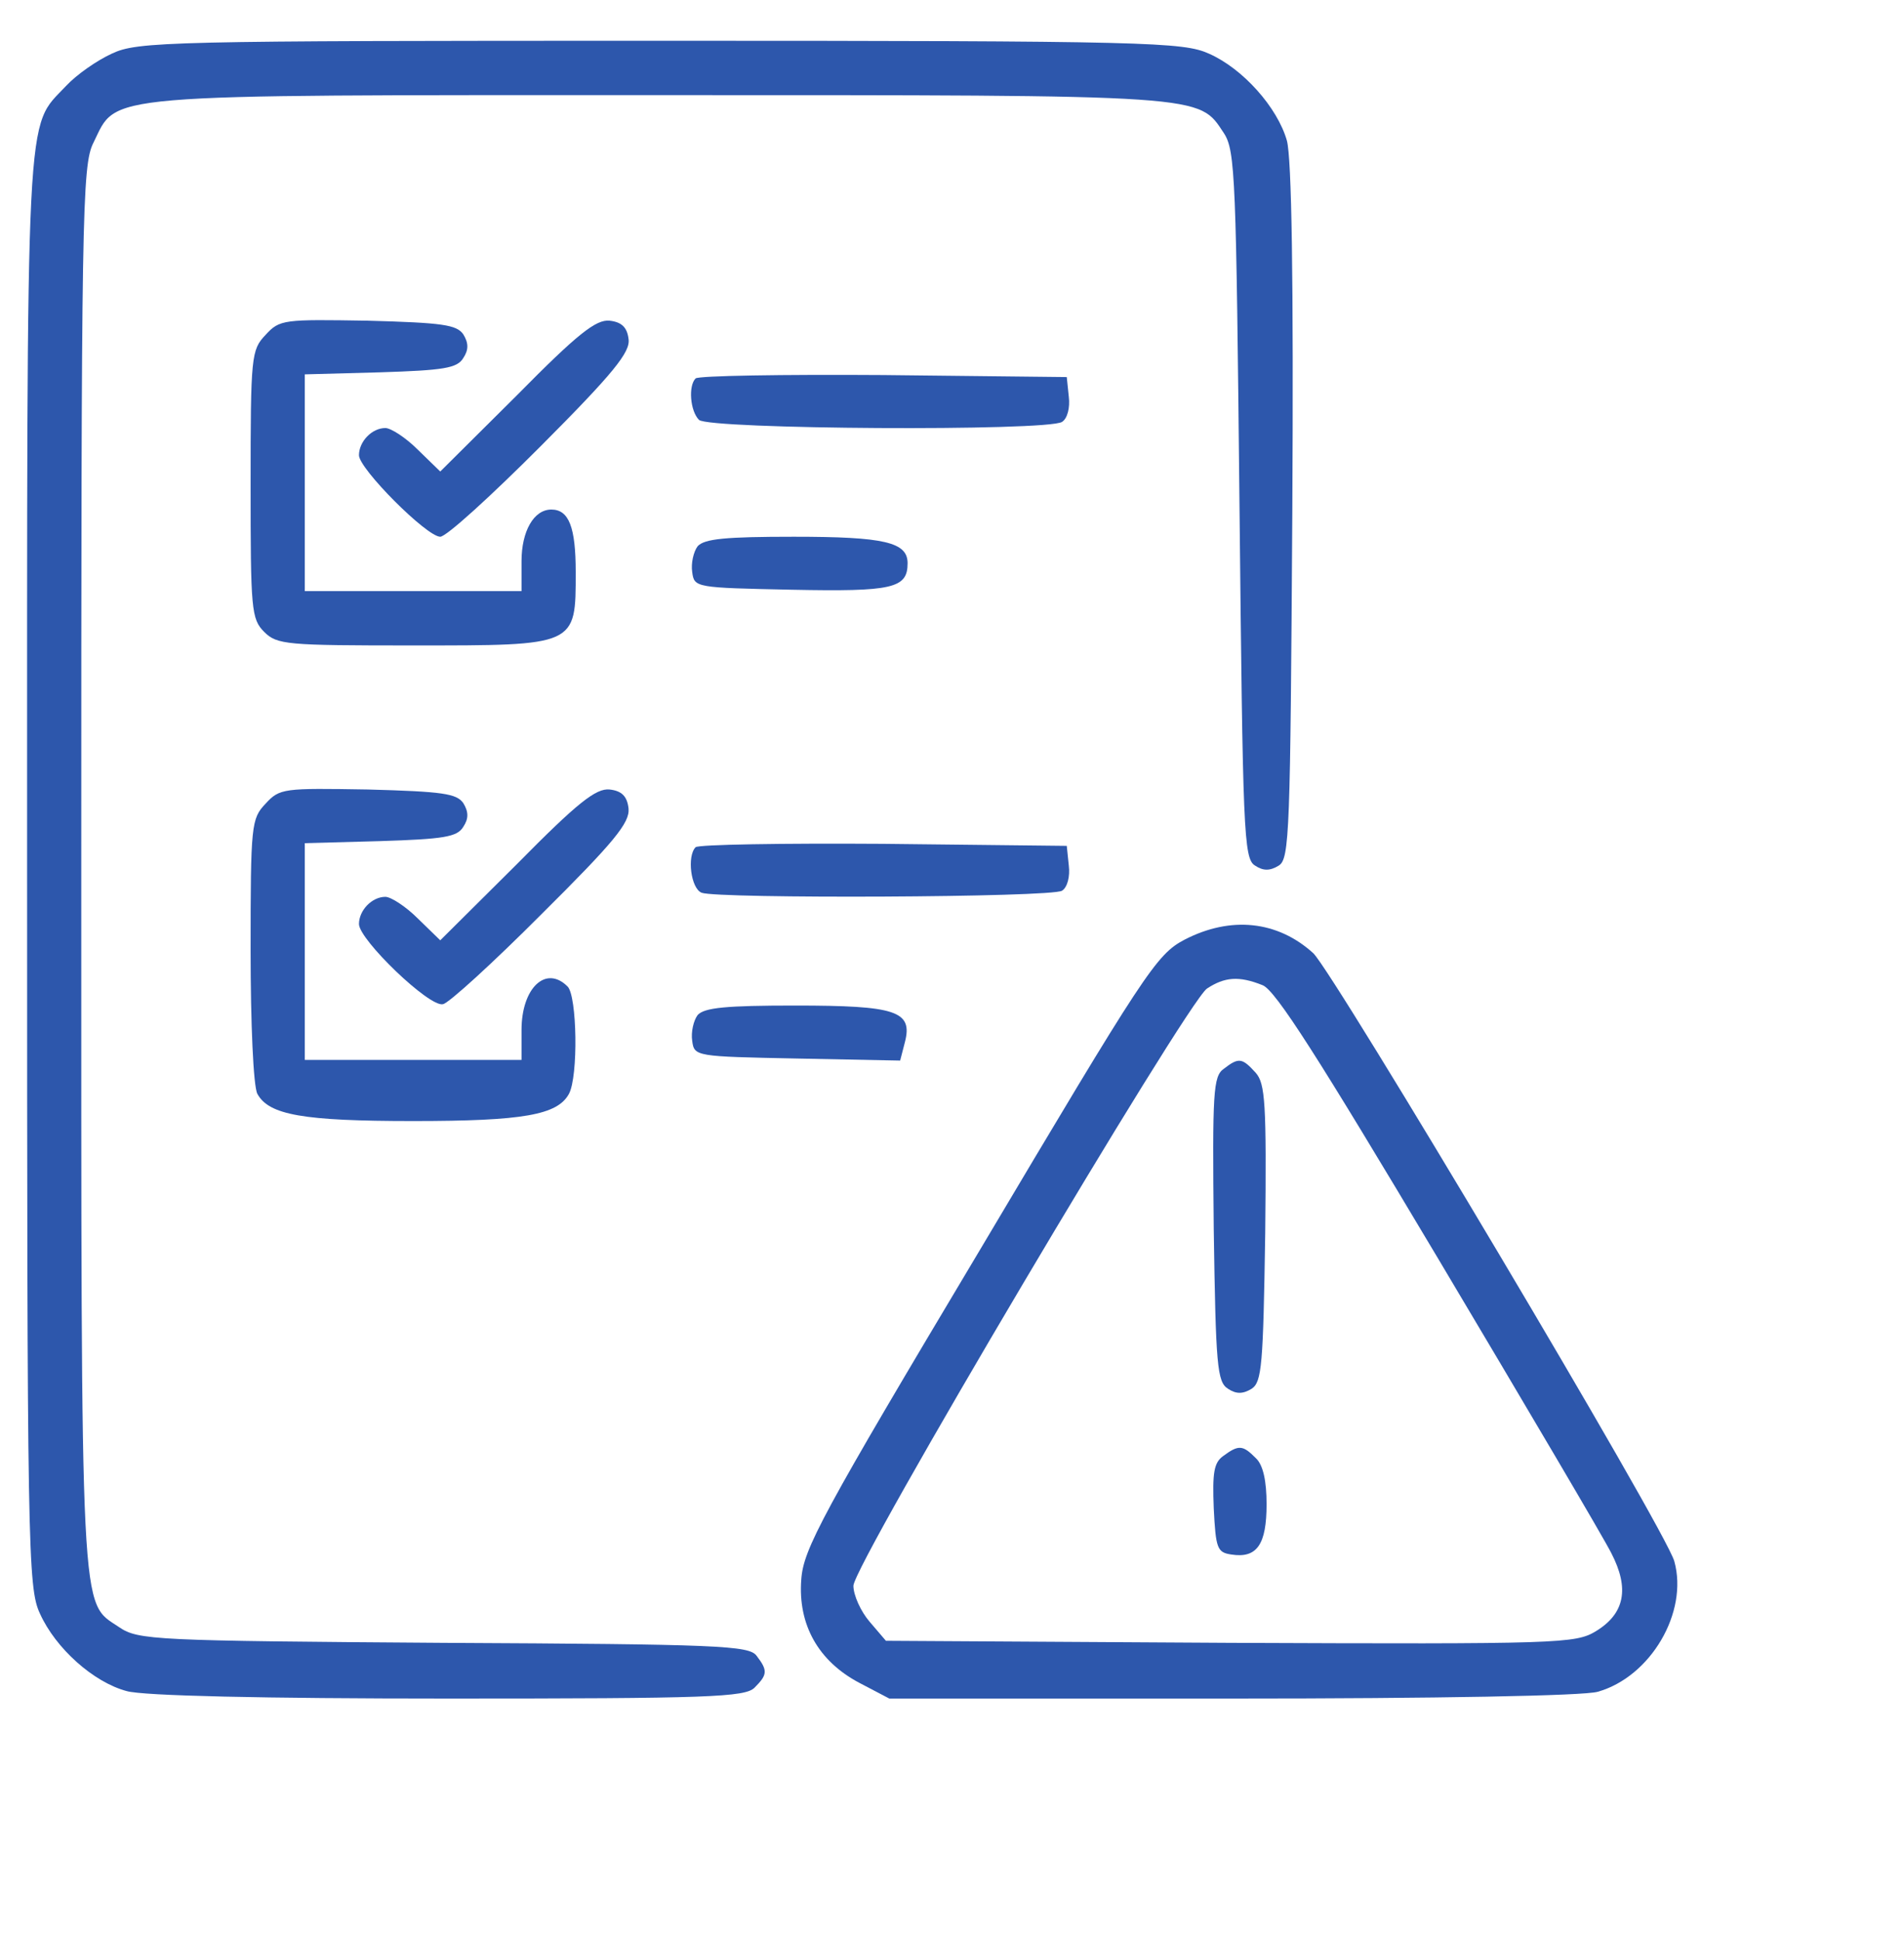
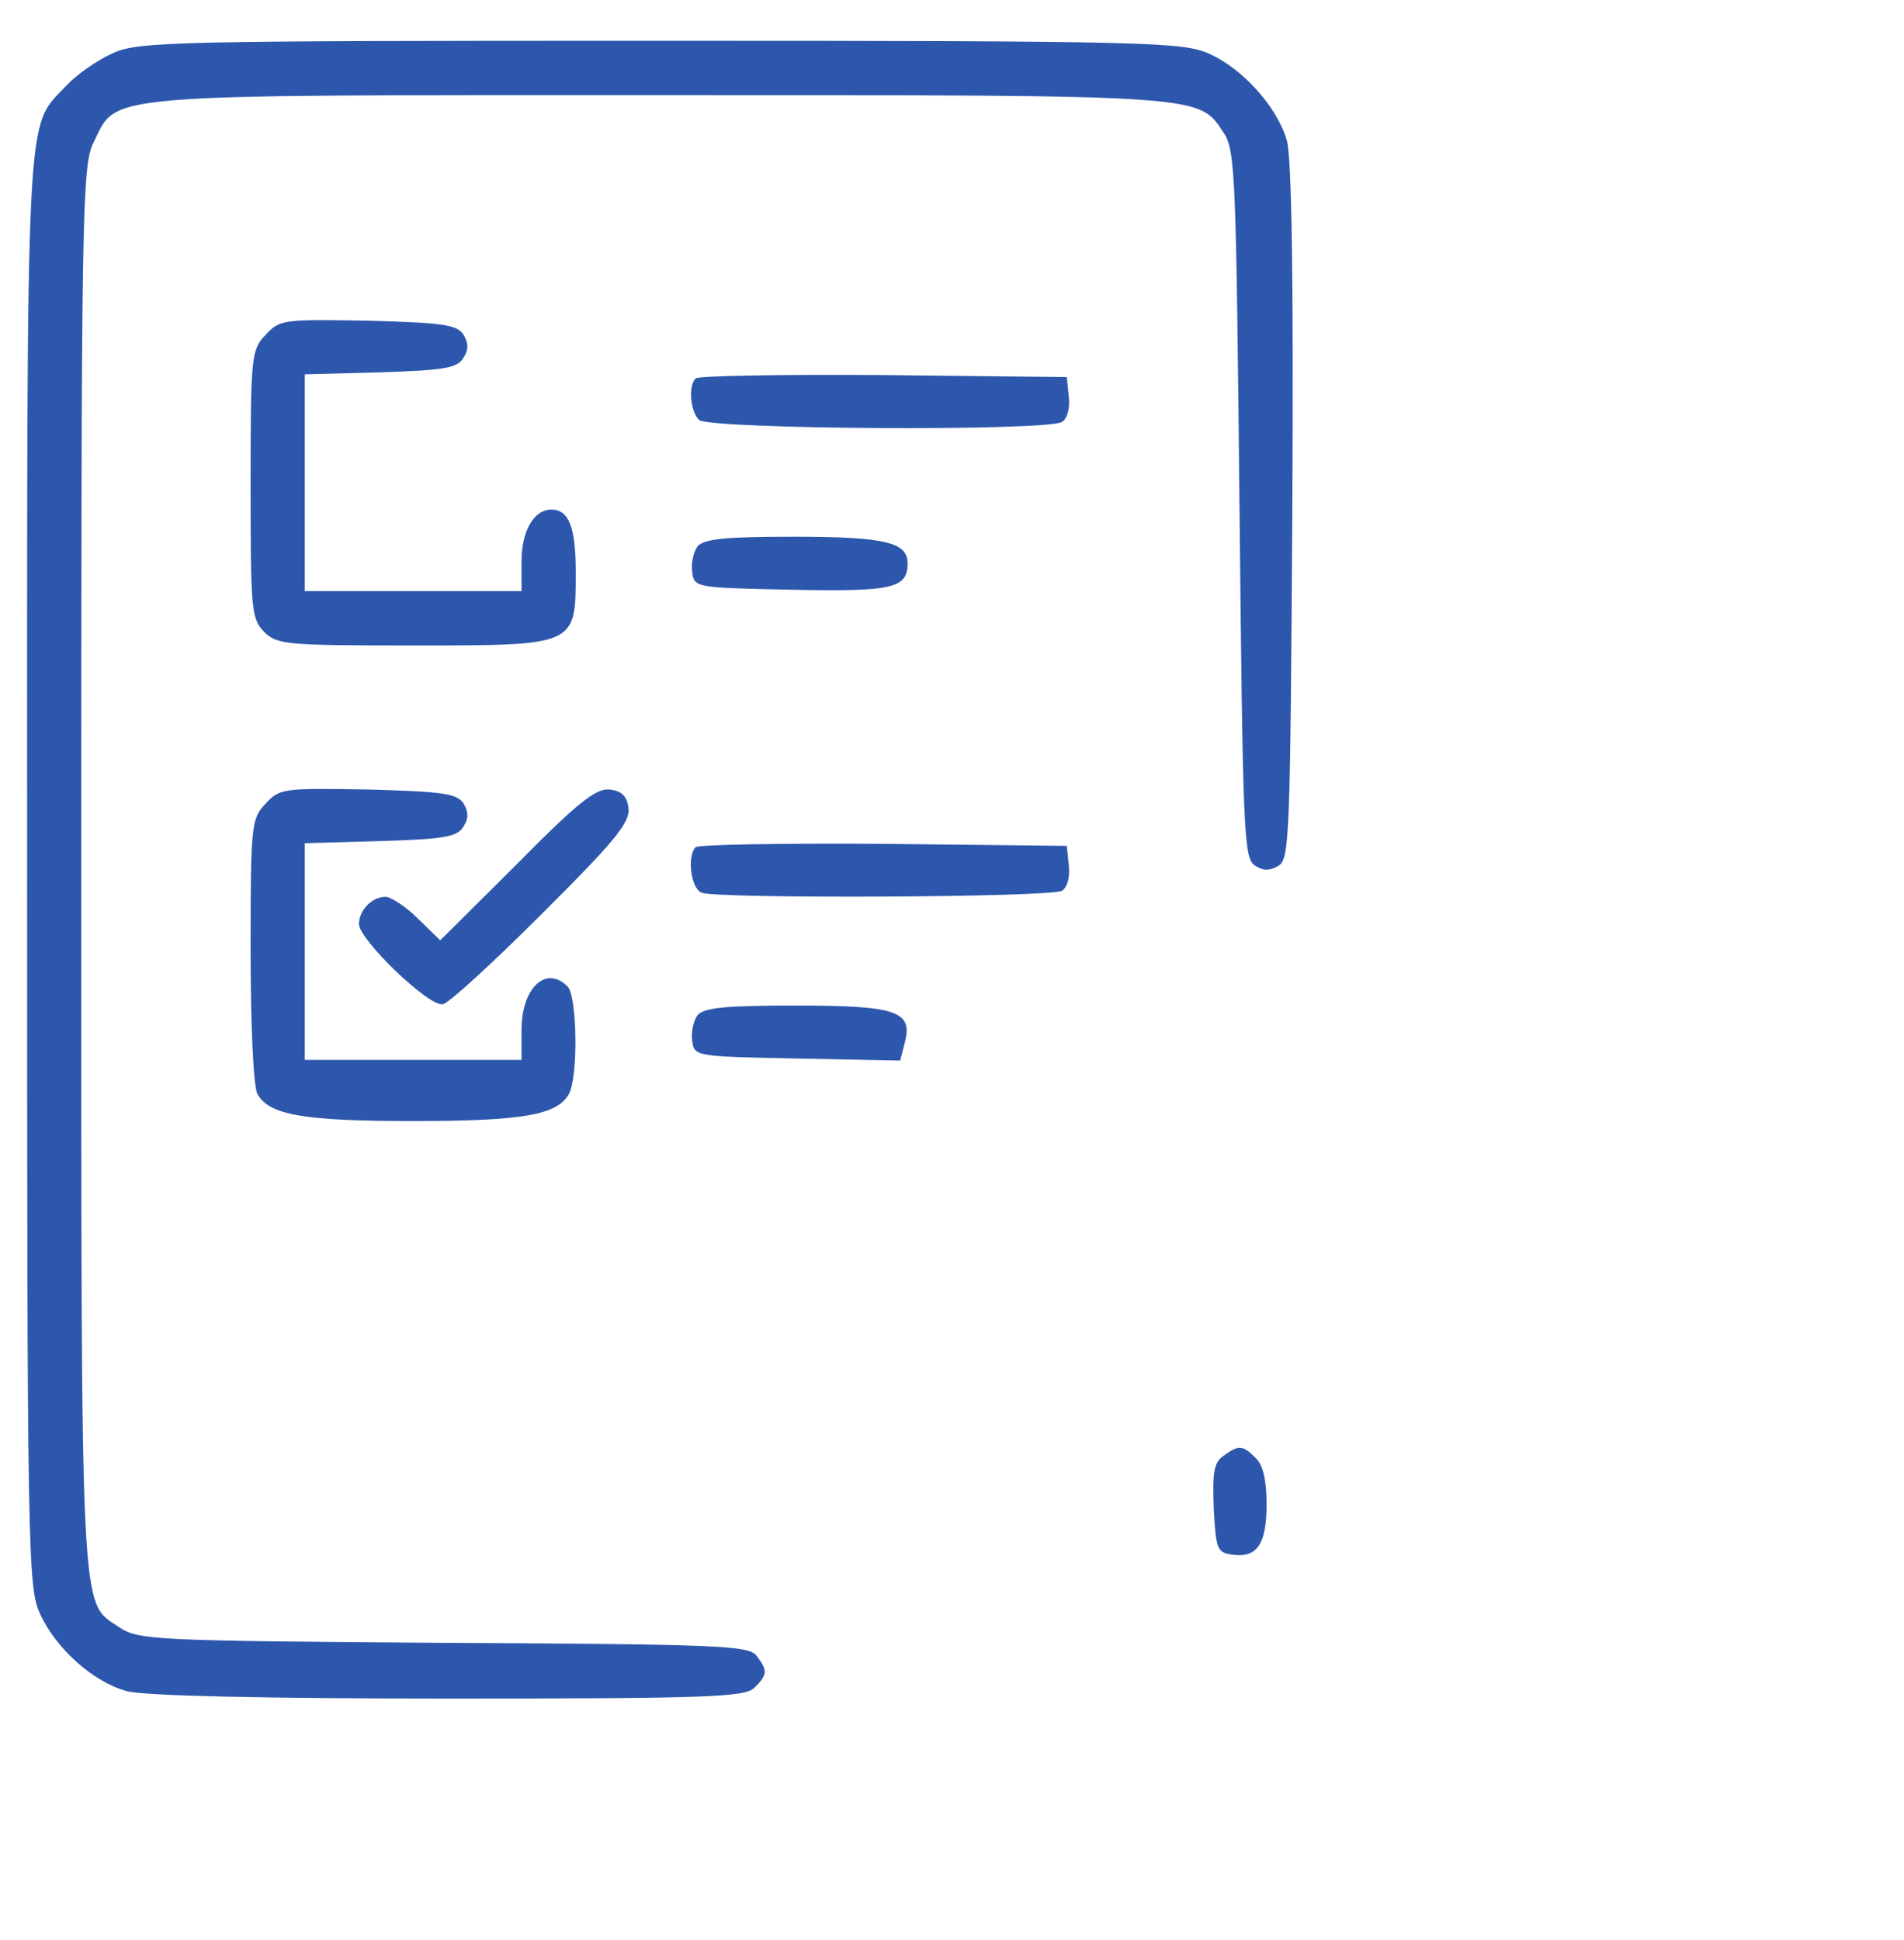
<svg xmlns="http://www.w3.org/2000/svg" width="159" height="162" viewBox="0 0 159 162" fill="none" transform="scale(0.9)">
  <path d="M10.37 4.98C8.987 5.61 7.101 6.934 6.159 7.942C2.325 12.04 2.514 8.194 2.514 80.811C2.514 143.657 2.577 147.313 3.708 149.708C5.153 152.923 8.673 156.075 11.752 156.894C13.26 157.335 24.384 157.587 41.604 157.587C65.737 157.587 69.13 157.461 70.01 156.579C71.204 155.381 71.267 155.003 70.199 153.616C69.507 152.671 66.679 152.545 41.164 152.419C14.329 152.229 12.82 152.166 11.061 150.969C7.416 148.51 7.541 151.347 7.541 80.559C7.541 19.856 7.604 15.317 8.673 13.237C10.935 8.636 8.61 8.825 61.149 8.825C112.305 8.825 111.174 8.762 113.562 12.355C114.631 13.994 114.694 16.515 115.008 46.835C115.322 77.155 115.385 79.676 116.453 80.306C117.207 80.811 117.836 80.811 118.653 80.306C119.658 79.676 119.721 77.281 119.91 47.528C120.035 25.718 119.847 14.687 119.407 13.048C118.527 9.959 115.322 6.366 112.18 4.98C109.792 3.908 106.712 3.782 61.275 3.782C15.523 3.782 12.758 3.845 10.37 4.98Z" fill="#2D57AC" />
  <path d="M24.636 31.076C23.316 32.463 23.253 33.03 23.253 44.944C23.253 56.542 23.316 57.425 24.51 58.623C25.704 59.82 26.584 59.883 38.336 59.883C53.545 59.883 53.419 59.946 53.419 53.075C53.419 48.915 52.791 47.276 51.157 47.276C49.523 47.276 48.391 49.293 48.391 52.067V54.84H38.336H28.281V44.755V34.732L35.257 34.543C41.164 34.354 42.421 34.165 42.986 33.219C43.489 32.463 43.489 31.833 42.986 31.013C42.358 30.131 41.101 29.942 34.125 29.753C26.332 29.627 25.955 29.627 24.636 31.076Z" fill="#2D57AC" />
-   <path d="M47.951 36.686L40.85 43.746L38.776 41.729C37.645 40.594 36.262 39.712 35.759 39.712C34.502 39.712 33.308 40.972 33.308 42.233C33.308 43.494 39.593 49.797 40.85 49.797C41.415 49.797 45.563 46.015 50.214 41.351C56.938 34.606 58.509 32.652 58.321 31.454C58.195 30.383 57.692 29.878 56.561 29.752C55.304 29.626 53.607 30.95 47.951 36.686Z" fill="#2D57AC" />
  <path d="M64.543 35.11C63.851 35.803 64.04 38.136 64.857 38.955C65.737 39.838 97.159 40.027 98.542 39.144C99.045 38.829 99.296 37.821 99.171 36.812L98.982 34.984L81.951 34.795C72.587 34.732 64.794 34.858 64.543 35.11Z" fill="#2D57AC" />
  <path d="M64.731 50.68C64.354 51.184 64.103 52.256 64.228 53.075C64.417 54.525 64.543 54.525 73.467 54.714C82.831 54.903 84.213 54.588 84.213 52.256C84.213 50.302 82.076 49.798 73.655 49.798C67.308 49.798 65.359 49.987 64.731 50.68Z" fill="#2D57AC" />
  <path d="M24.636 74.57C23.316 75.957 23.253 76.525 23.253 88.186C23.253 94.868 23.504 100.793 23.881 101.486C24.95 103.44 28.092 104.008 38.336 104.008C48.58 104.008 51.722 103.44 52.791 101.486C53.67 99.847 53.545 92.409 52.665 91.527C50.654 89.51 48.391 91.653 48.391 95.561V98.335H38.336H28.281V88.249V78.227L35.257 78.037C41.164 77.848 42.421 77.659 42.986 76.714C43.489 75.957 43.489 75.327 42.986 74.507C42.358 73.625 41.101 73.436 34.125 73.247C26.332 73.121 25.955 73.121 24.636 74.57Z" fill="#2D57AC" />
  <path d="M47.951 80.181L40.85 87.24L38.776 85.223C37.645 84.089 36.262 83.206 35.759 83.206C34.502 83.206 33.308 84.467 33.308 85.728C33.308 87.177 39.844 93.481 41.101 93.166C41.604 93.103 45.752 89.321 50.276 84.782C57.001 78.1 58.446 76.335 58.321 75.012C58.195 73.877 57.692 73.373 56.561 73.247C55.304 73.121 53.607 74.444 47.951 80.181Z" fill="#2D57AC" />
  <path d="M64.543 78.604C63.726 79.424 64.103 82.449 65.108 82.828C66.617 83.395 97.6 83.269 98.542 82.638C99.045 82.323 99.296 81.315 99.171 80.306L98.982 78.478L81.951 78.289C72.587 78.226 64.794 78.352 64.543 78.604Z" fill="#2D57AC" />
-   <path d="M109.917 87.177C107.278 88.564 106.272 90.14 90.875 116.047C76.232 140.568 74.535 143.72 74.347 146.556C74.032 150.717 75.918 154.12 79.751 156.138L82.516 157.587H114.316C133.296 157.587 146.996 157.335 148.253 156.957C153.155 155.57 156.675 149.582 155.355 144.854C154.601 142.018 123.806 90.329 121.858 88.438C118.527 85.412 114.191 84.971 109.917 87.177ZM117.145 91.401C118.339 91.842 122.298 98.082 133.422 116.741C141.529 130.356 148.819 142.711 149.51 144.098C151.207 147.376 150.767 149.708 148.065 151.347C146.179 152.482 144.734 152.545 114.191 152.419L82.202 152.229L80.694 150.464C79.877 149.519 79.186 148.006 79.186 147.124C79.186 145.17 110.043 93.103 111.991 91.716C113.625 90.644 114.945 90.518 117.145 91.401Z" fill="#2D57AC" />
-   <path d="M113.562 99.154C112.557 99.847 112.494 101.297 112.62 114.03C112.808 126.7 112.934 128.213 113.939 128.843C114.694 129.348 115.322 129.348 116.139 128.843C117.082 128.213 117.207 126.7 117.396 114.408C117.522 102.306 117.396 100.541 116.516 99.532C115.259 98.145 114.945 98.082 113.562 99.154Z" fill="#2D57AC" />
  <path d="M113.499 135.084C112.62 135.714 112.494 136.66 112.62 139.938C112.808 143.657 112.934 144.035 114.254 144.224C116.642 144.602 117.522 143.278 117.522 139.559C117.522 137.416 117.207 135.903 116.516 135.273C115.322 134.075 114.945 134.012 113.499 135.084Z" fill="#2D57AC" />
  <path d="M64.731 94.174C64.354 94.678 64.103 95.75 64.228 96.569C64.417 98.019 64.543 98.019 73.969 98.208L83.522 98.397L83.962 96.695C84.716 93.796 83.145 93.292 73.781 93.292C67.371 93.292 65.359 93.481 64.731 94.174Z" fill="#2D57AC" />
</svg>